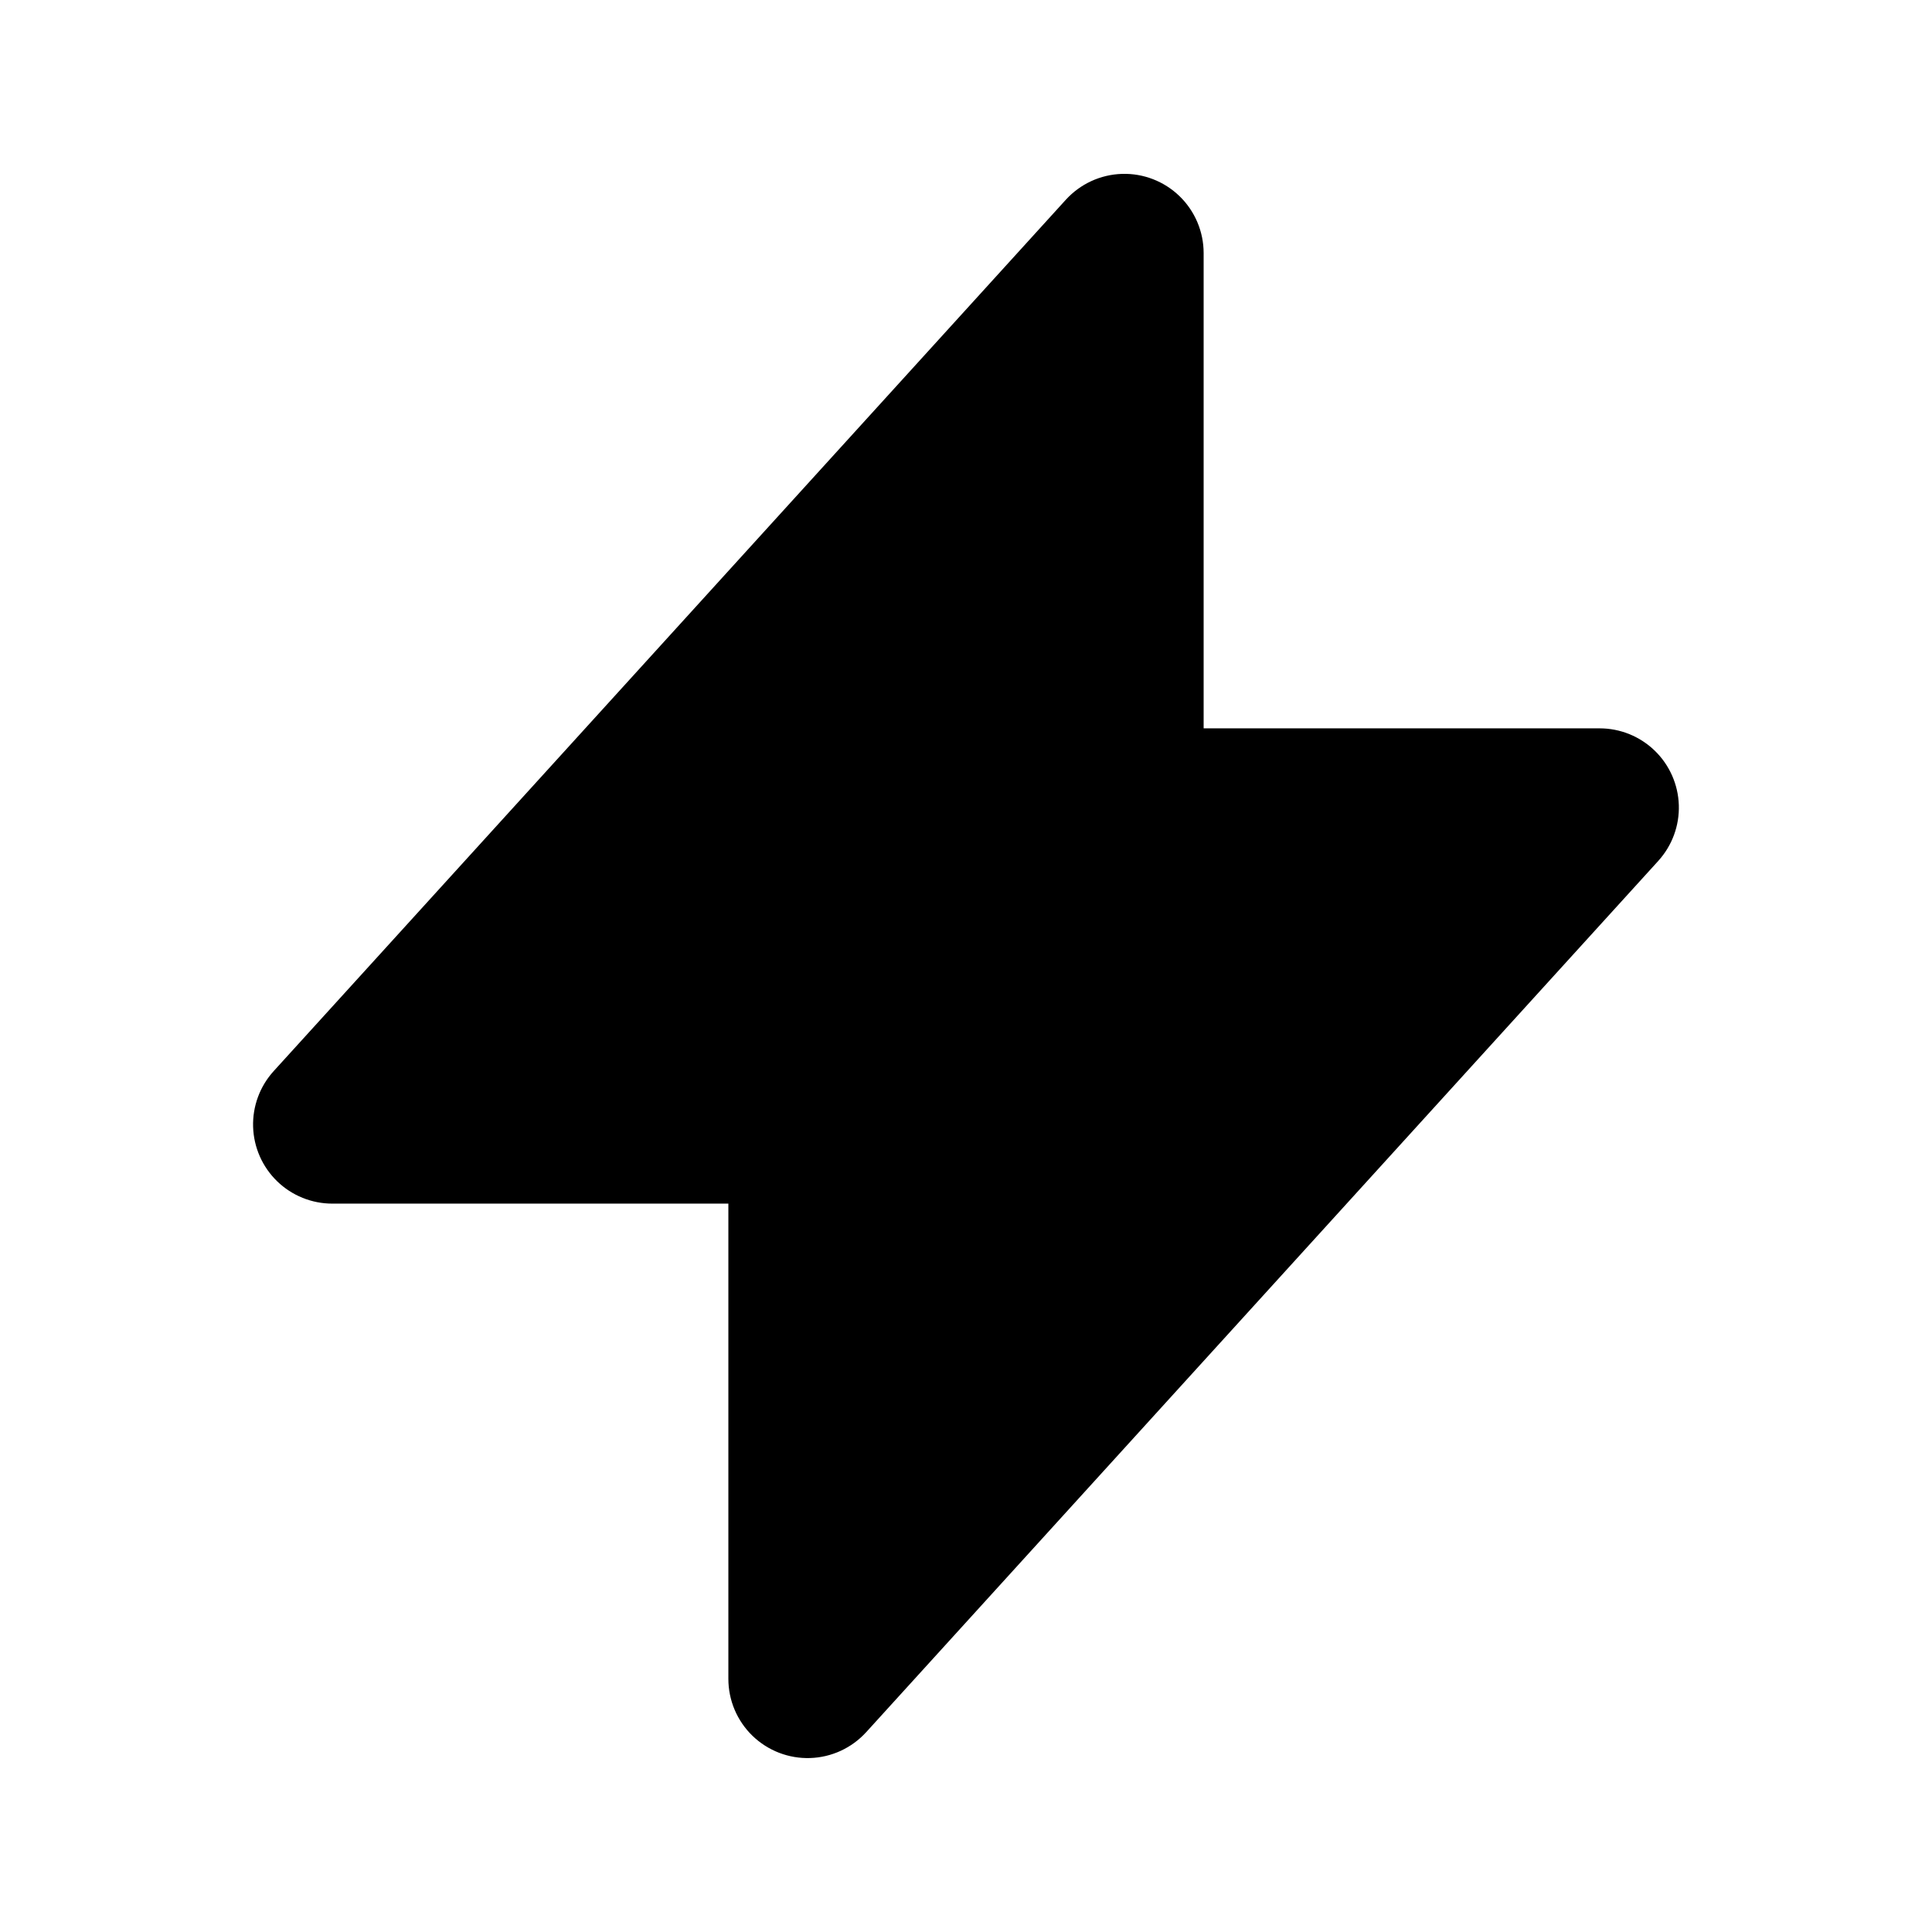
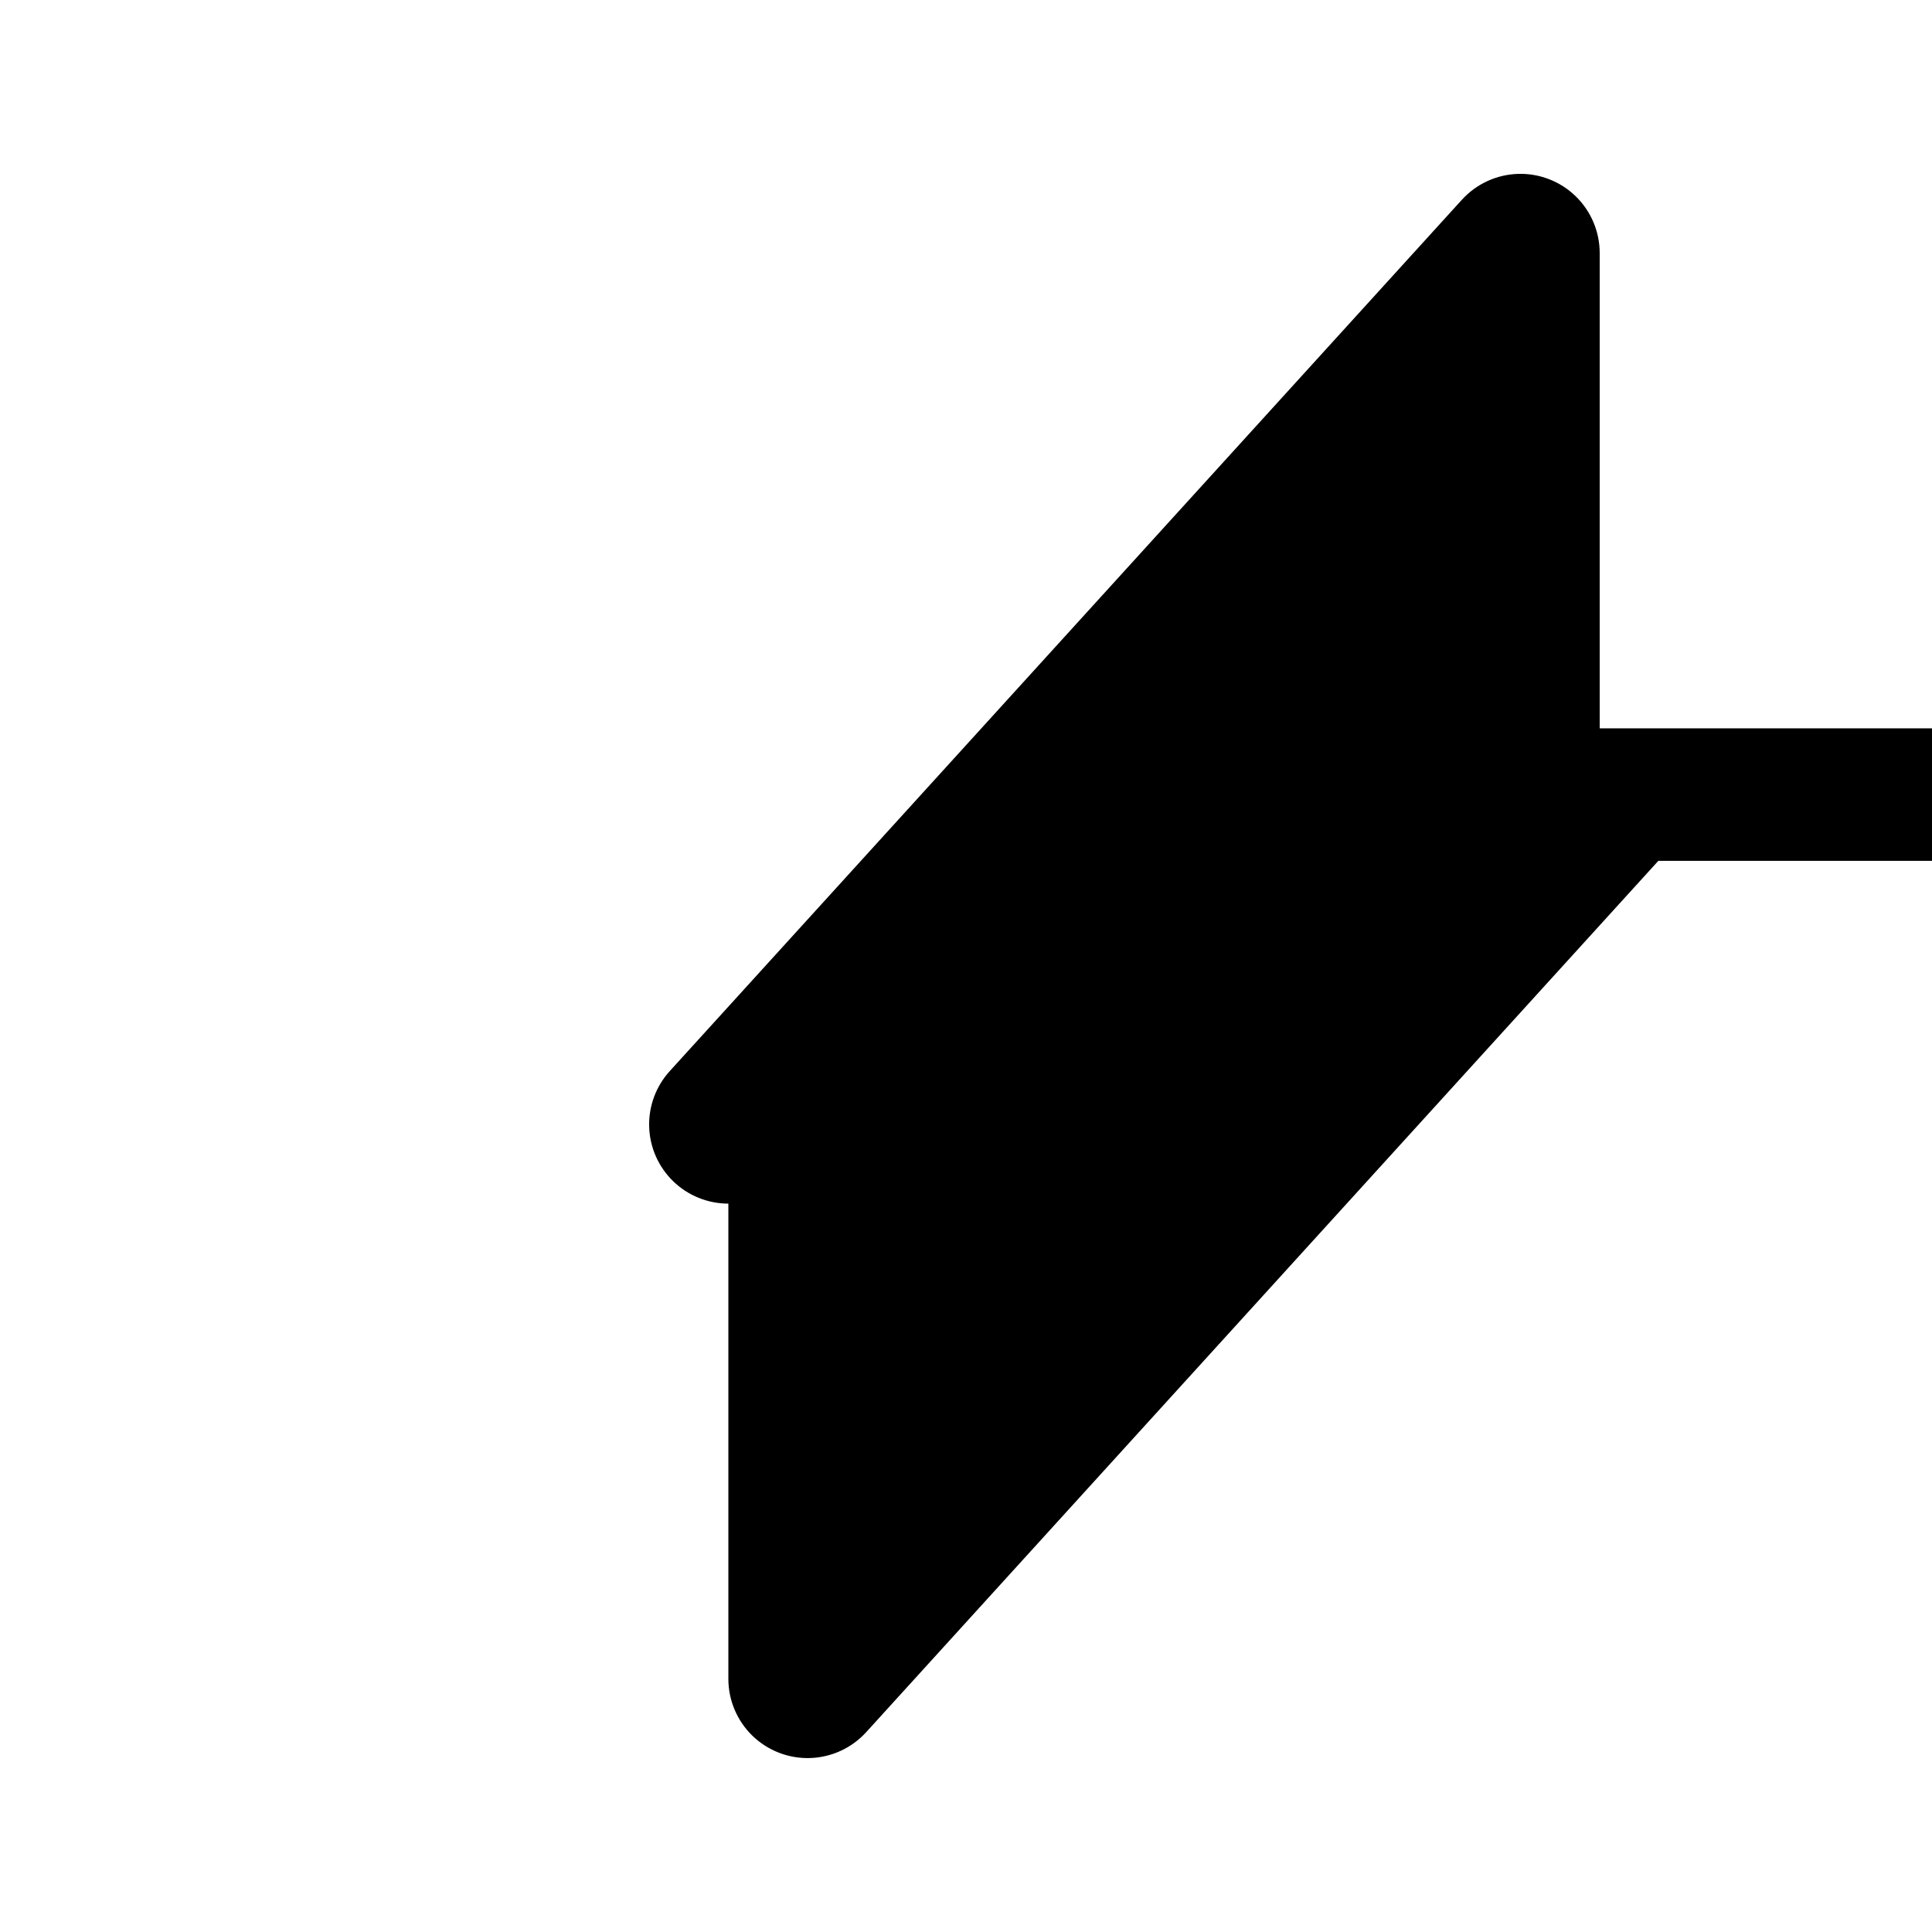
<svg xmlns="http://www.w3.org/2000/svg" fill="#000000" width="800px" height="800px" version="1.1" viewBox="144 144 512 512">
-   <path d="m583.47 372.14-209.93 230.91v-0.004c-3.824 4.203-9.188 6.676-14.867 6.852-5.676 0.18-11.184-1.953-15.266-5.902-4.078-3.953-6.383-9.391-6.383-15.074v-125.95h-104.96c-5.453 0-10.695-2.121-14.609-5.914-3.918-3.797-6.207-8.965-6.379-14.418-0.172-5.449 1.785-10.754 5.453-14.789l209.92-230.91v0.004c3.824-4.207 9.188-6.684 14.867-6.863 5.684-0.18 11.195 1.953 15.273 5.906 4.082 3.957 6.387 9.398 6.387 15.082v125.95h104.96-0.004c5.453 0.004 10.688 2.129 14.598 5.922 3.914 3.793 6.199 8.961 6.375 14.41 0.176 5.445-1.773 10.746-5.438 14.785z" />
+   <path d="m583.47 372.14-209.93 230.91v-0.004c-3.824 4.203-9.188 6.676-14.867 6.852-5.676 0.18-11.184-1.953-15.266-5.902-4.078-3.953-6.383-9.391-6.383-15.074v-125.95c-5.453 0-10.695-2.121-14.609-5.914-3.918-3.797-6.207-8.965-6.379-14.418-0.172-5.449 1.785-10.754 5.453-14.789l209.92-230.91v0.004c3.824-4.207 9.188-6.684 14.867-6.863 5.684-0.18 11.195 1.953 15.273 5.906 4.082 3.957 6.387 9.398 6.387 15.082v125.95h104.96-0.004c5.453 0.004 10.688 2.129 14.598 5.922 3.914 3.793 6.199 8.961 6.375 14.41 0.176 5.445-1.773 10.746-5.438 14.785z" />
</svg>